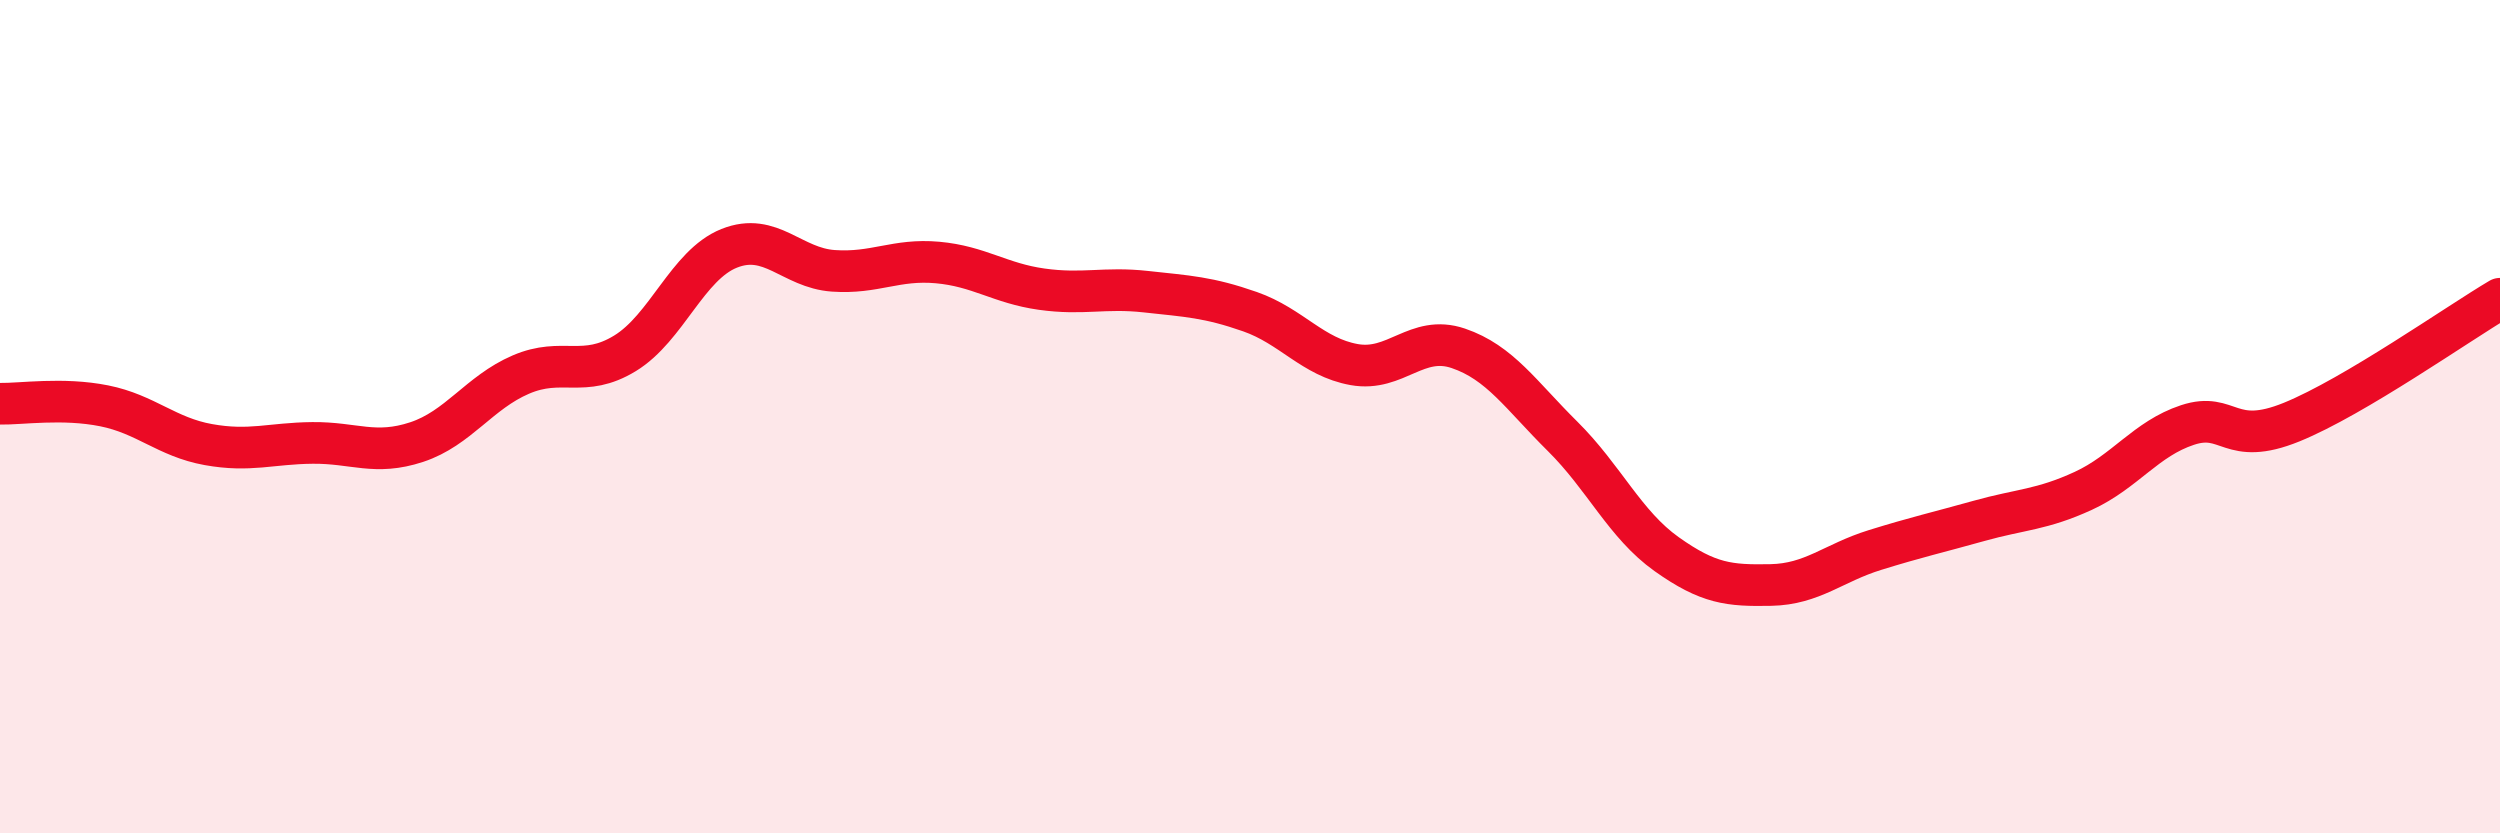
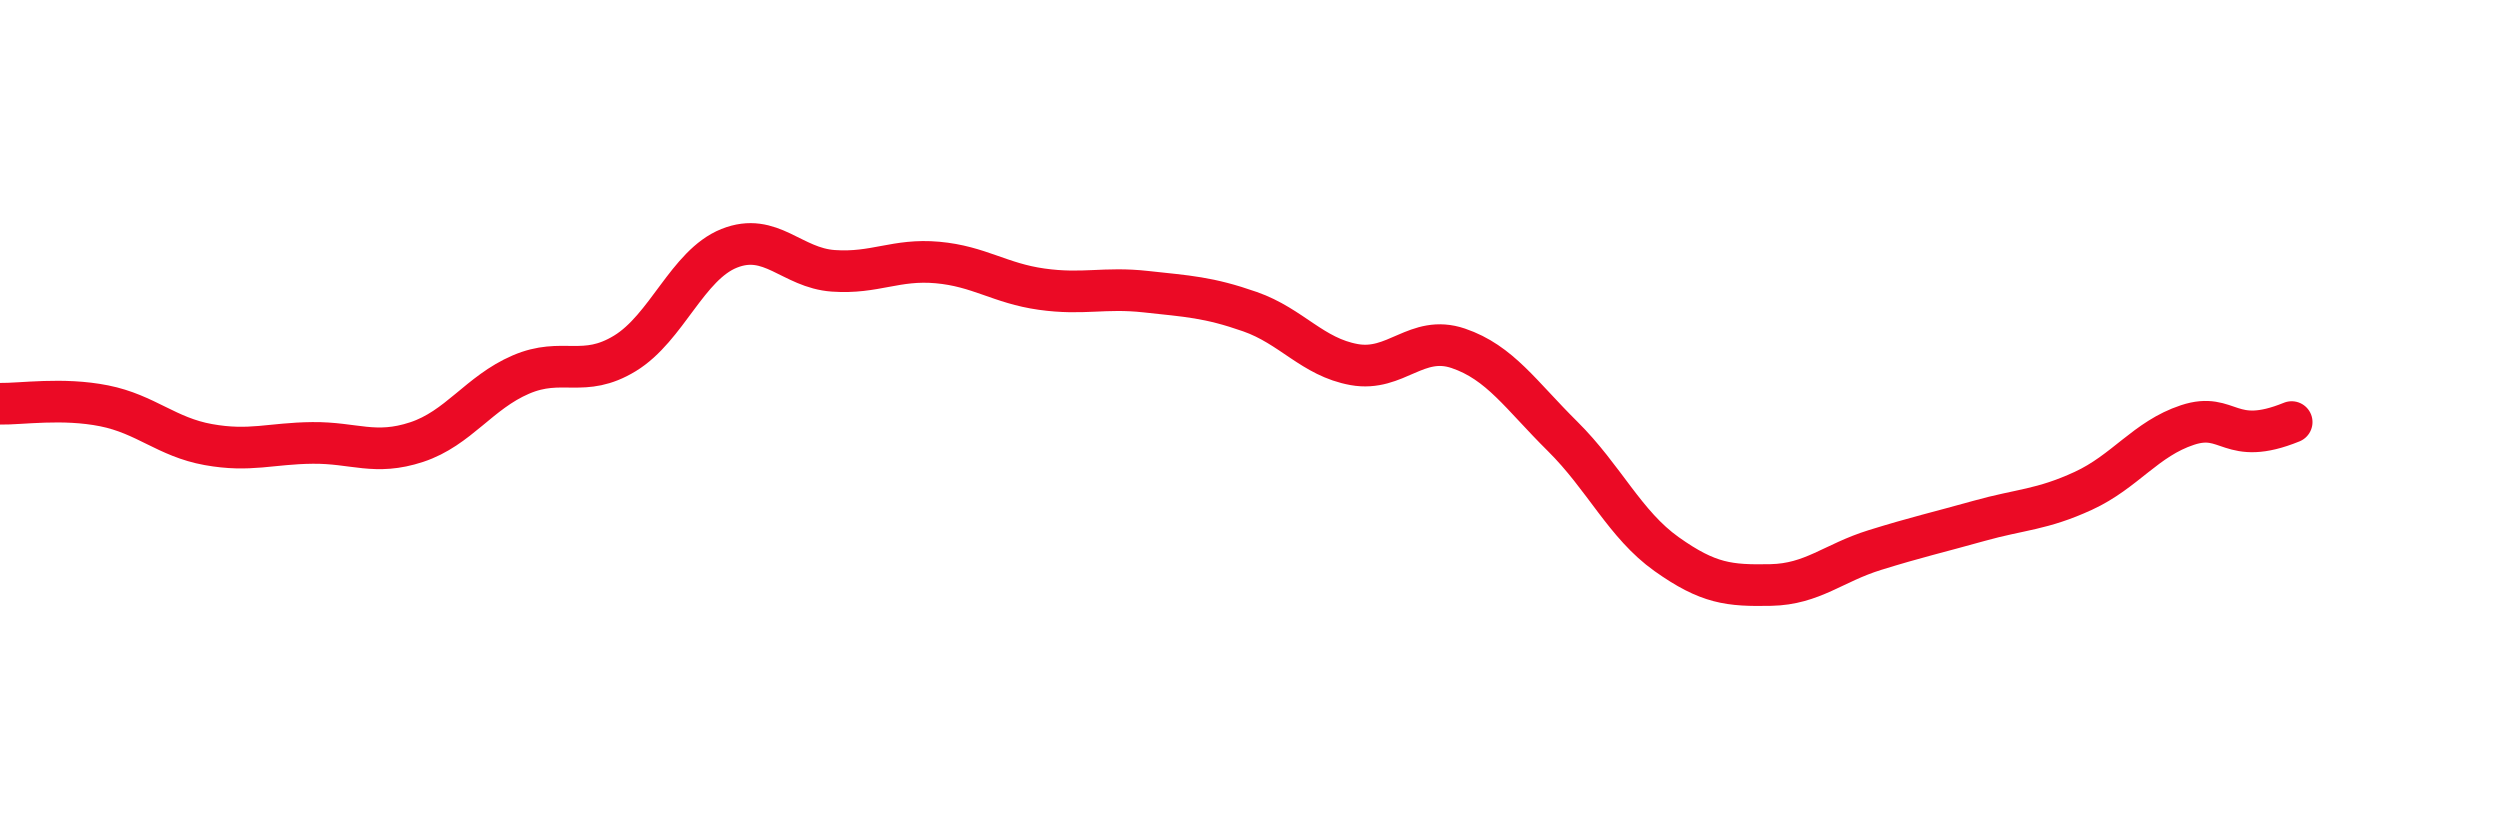
<svg xmlns="http://www.w3.org/2000/svg" width="60" height="20" viewBox="0 0 60 20">
-   <path d="M 0,9.69 C 0.5,9.7 1.5,9.54 2.5,9.74 C 3.5,9.94 4,10.49 5,10.67 C 6,10.85 6.5,10.64 7.5,10.63 C 8.5,10.62 9,10.94 10,10.61 C 11,10.28 11.5,9.42 12.5,8.99 C 13.5,8.56 14,9.09 15,8.48 C 16,7.87 16.5,6.36 17.5,5.96 C 18.5,5.56 19,6.43 20,6.5 C 21,6.57 21.5,6.21 22.5,6.3 C 23.5,6.39 24,6.8 25,6.94 C 26,7.08 26.5,6.89 27.5,7 C 28.5,7.11 29,7.13 30,7.48 C 31,7.83 31.5,8.57 32.5,8.75 C 33.5,8.93 34,8.02 35,8.36 C 36,8.7 36.5,9.48 37.5,10.47 C 38.5,11.46 39,12.59 40,13.3 C 41,14.01 41.5,14.06 42.5,14.04 C 43.5,14.02 44,13.51 45,13.2 C 46,12.89 46.5,12.78 47.5,12.5 C 48.5,12.22 49,12.24 50,11.78 C 51,11.32 51.5,10.53 52.5,10.2 C 53.5,9.87 53.5,10.74 55,10.13 C 56.5,9.52 59,7.76 60,7.17L60 20L0 20Z" fill="#EB0A25" opacity="0.1" stroke-linecap="round" stroke-linejoin="round" />
-   <path d="M 0,9.69 C 0.5,9.7 1.5,9.54 2.5,9.74 C 3.5,9.94 4,10.49 5,10.67 C 6,10.85 6.5,10.64 7.5,10.63 C 8.5,10.62 9,10.94 10,10.61 C 11,10.28 11.5,9.42 12.5,8.99 C 13.5,8.56 14,9.09 15,8.48 C 16,7.87 16.5,6.36 17.5,5.96 C 18.5,5.56 19,6.43 20,6.5 C 21,6.57 21.5,6.21 22.5,6.3 C 23.5,6.39 24,6.8 25,6.94 C 26,7.08 26.5,6.89 27.5,7 C 28.5,7.11 29,7.13 30,7.48 C 31,7.83 31.5,8.57 32.5,8.75 C 33.5,8.93 34,8.02 35,8.36 C 36,8.7 36.5,9.48 37.5,10.47 C 38.5,11.46 39,12.59 40,13.3 C 41,14.01 41.5,14.06 42.5,14.04 C 43.5,14.02 44,13.51 45,13.2 C 46,12.89 46.5,12.78 47.5,12.5 C 48.5,12.22 49,12.24 50,11.78 C 51,11.32 51.5,10.53 52.5,10.2 C 53.5,9.87 53.5,10.74 55,10.13 C 56.5,9.52 59,7.76 60,7.17" stroke="#EB0A25" stroke-width="1" fill="none" stroke-linecap="round" stroke-linejoin="round" />
+   <path d="M 0,9.69 C 0.5,9.7 1.5,9.54 2.5,9.74 C 3.5,9.94 4,10.49 5,10.67 C 6,10.85 6.5,10.64 7.5,10.63 C 8.5,10.62 9,10.94 10,10.61 C 11,10.28 11.5,9.42 12.5,8.99 C 13.5,8.56 14,9.09 15,8.48 C 16,7.87 16.5,6.36 17.5,5.96 C 18.5,5.56 19,6.43 20,6.5 C 21,6.57 21.5,6.21 22.5,6.3 C 23.5,6.39 24,6.8 25,6.94 C 26,7.08 26.5,6.89 27.5,7 C 28.5,7.11 29,7.13 30,7.48 C 31,7.83 31.5,8.57 32.5,8.75 C 33.5,8.93 34,8.02 35,8.36 C 36,8.7 36.5,9.48 37.5,10.47 C 38.5,11.46 39,12.59 40,13.3 C 41,14.01 41.5,14.06 42.5,14.04 C 43.5,14.02 44,13.51 45,13.2 C 46,12.89 46.5,12.78 47.5,12.5 C 48.5,12.22 49,12.24 50,11.78 C 51,11.32 51.5,10.53 52.5,10.2 C 53.5,9.87 53.5,10.74 55,10.13 " stroke="#EB0A25" stroke-width="1" fill="none" stroke-linecap="round" stroke-linejoin="round" />
</svg>